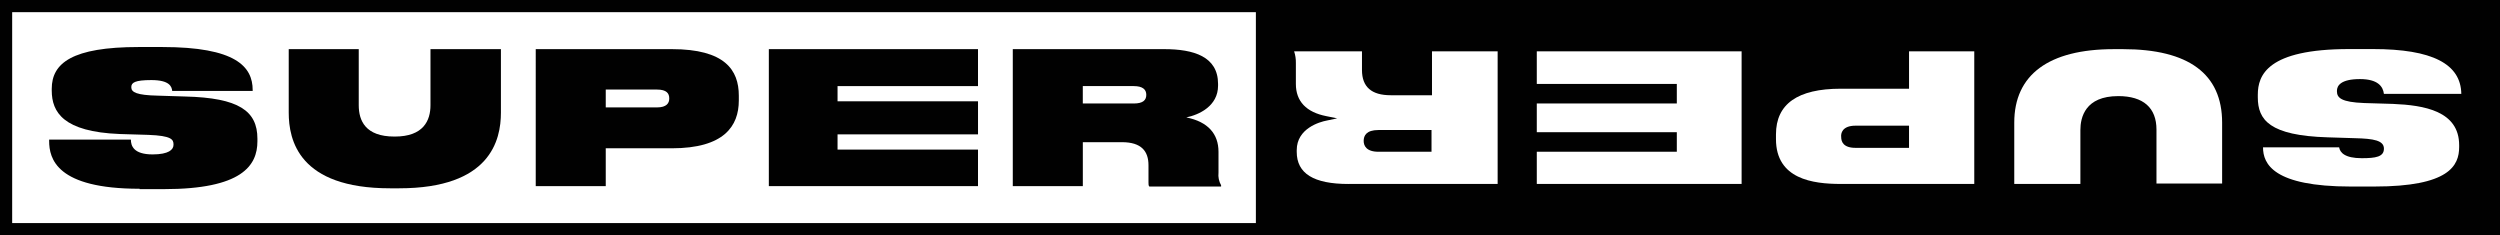
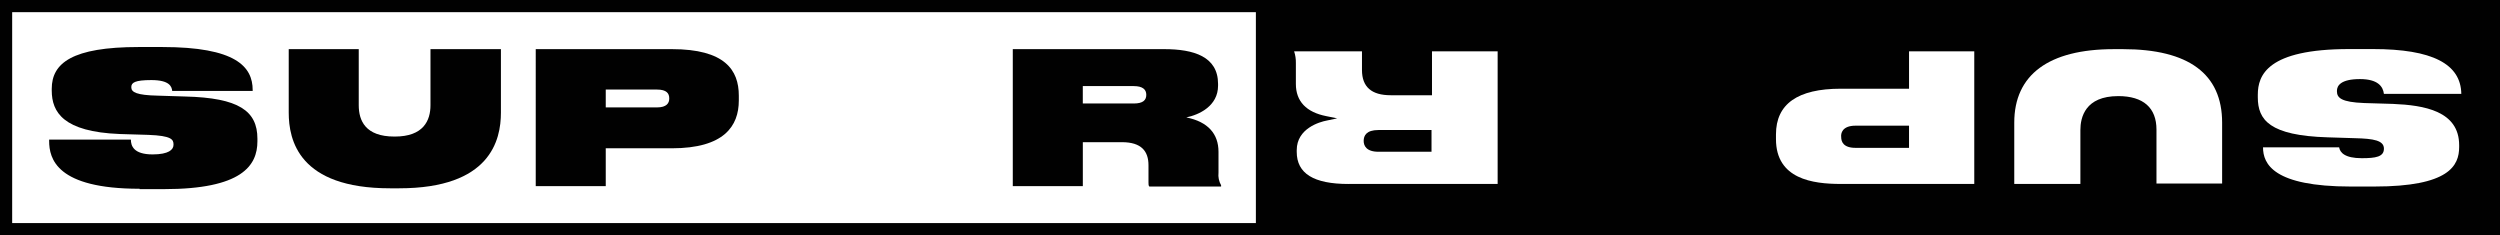
<svg xmlns="http://www.w3.org/2000/svg" viewBox="0 0 1593.97 150" data-name="Layer 1" id="Layer_1">
  <rect x="0" y="0" width="1593.97" height="150" fill="#808080" stroke="none" />
  <defs>
    <style>
      .cls-1 {
        fill: #010101;
      }

      .cls-2 {
        fill: #fff;
      }
    </style>
  </defs>
  <path d="M1593.97,7.76V0H0v150h1593.97V7.76Z" class="cls-1" data-name="Path 29" id="Path_29" />
  <g data-name="Group 16" id="Group_16">
    <path d="M1498.87,118.93h14.99c47.69,0,54.07-13.31,54.07-25.23v-1.11c0-21.9-22.46-25.51-42.16-26.34l-18.3-.55c-14.7-.55-17.47-3.33-17.47-7.5v-.28c0-3.33,2.5-7.5,14.7-7.5,11.37,0,14.7,4.71,15.25,9.43h49.35c-.28-19.13-18.58-28.57-56.28-28.57h-15.25c-52.12,0-58.22,16.63-58.22,29.11v1.66c0,14.42,7.49,24.4,44.64,25.51l17.47.55c11.65.28,18.3,1.41,18.3,6.66s-5.27,6.09-14.14,6.09c-10.81,0-13.86-3.6-14.42-6.93h-48.53c0,10.6,6.66,25,56.01,25Z" class="cls-2" data-name="Path 30" id="Path_30" />
-     <path d="M1350.54,61.27c16.08,0,24.4,7.5,24.4,21.35v34.38h41.86v-38.82c0-31.05-21.35-46.84-63.22-46.84h-5.82c-41.59,0-63.49,16.36-63.49,46.84v39.09h42.16v-34.36c0-8.04,3.04-21.63,24.11-21.63Z" class="cls-2" data-name="Path 31" id="Path_31" />
+     <path d="M1350.54,61.27c16.08,0,24.4,7.5,24.4,21.35v34.38h41.86v-38.82c0-31.05-21.35-46.84-63.22-46.84h-5.82c-41.59,0-63.49,16.36-63.49,46.84v39.09h42.16v-34.36c0-8.04,3.04-21.63,24.11-21.63" class="cls-2" data-name="Path 31" id="Path_31" />
    <path d="M1173.65,117.28h85.12V32.72h-41.59v23.84h-43.53c-27.45,0-41.31,9.71-41.31,29.11v3.05c0,25.5,23.56,28.56,41.31,28.56ZM1183.07,80.13h34.1v14.14h-34.1c-7.76,0-9.15-3.88-9.15-6.93-.28-2.22.57-7.21,9.15-7.21Z" class="cls-2" data-name="Path 32" id="Path_32" />
    <path d="M859.79,117.28h95.09V32.72h-41.86v28h-26.34c-12.18,0-18.3-5.27-18.3-16.08v-11.92h-43.26c.79,2.42,1.17,4.95,1.11,7.5v13.31c0,11.09,6.66,18.02,19.41,20.52l6.93,1.41-6.66,1.41c-4.44.83-19.13,4.99-19.13,18.85v1.11c0,13.81,10.81,20.47,33,20.47ZM878.92,82.9h33.8v13.86h-33.83c-7.76,0-9.43-3.88-9.43-6.93.01-3.33,1.68-6.93,9.44-6.93h0Z" class="cls-2" data-name="Path 33" id="Path_33" />
-     <path d="M979.84,96.76v20.52h130.59V32.72h-130.59v20.79h89.28v12.47h-89.28v18.3h89.28v12.47h-89.28Z" class="cls-2" data-name="Path 34" id="Path_34" />
  </g>
  <rect height="134.47" width="792.97" y="7.76" x="7.76" class="cls-2" data-name="Rectangle 27" id="Rectangle_27" />
  <g data-name="Group 17" id="Group_17">
    <path d="M89,120.35c-52.93,0-57.67-19.13-57.67-30.5v-.83h52.12c0,3.88,1.66,9.43,13.86,9.43,10.26,0,13.31-3.05,13.31-6.09v-.28c0-3.05-1.11-5.55-16.08-6.09l-18.3-.55c-35.77-1.41-43.25-13.86-43.25-27.73v-1.11c0-16.36,13.03-26.62,55.45-26.62h14.99c46.84,0,57.67,12.47,57.67,27.45v.55h-51.31c-.28-2.77-1.66-6.93-13.31-6.93-10.54,0-12.76,1.66-12.76,4.44v.22c0,3.05,3.33,4.99,16.91,5.27l17.47.55c34.1.83,46.02,9.15,46.02,26.89v1.66c0,15.53-9.98,30.5-59.61,30.5h-15.52v-.23Z" class="cls-1" data-name="Path 35" id="Path_35" />
    <path d="M183.82,31.33h44.91v35.77c0,9.71,4.16,19.97,22.73,19.97h.28c18.3,0,22.73-10.26,22.73-19.97V31.33h44.91v40.48c0,17.47-6.66,48.25-64.88,48.25h-5.81c-58.22,0-64.6-30.78-64.6-48.25V31.33h-.28Z" class="cls-1" data-name="Path 36" id="Path_36" />
    <path d="M386.22,94.82v23.84h-44.64V31.33h86.78c33.83,0,42.7,13.31,42.7,29.67v3.05c0,16.36-9.43,30.5-42.7,30.5h-42.16v.28ZM386.22,68.48h32.72c6.09,0,7.76-2.77,7.76-5.55v-.28c0-3.05-1.66-5.55-7.76-5.55h-32.72v11.37Z" class="cls-1" data-name="Path 37" id="Path_37" />
    <path d="M690.38,118.67h-44.64V31.33h96.5c18.85,0,34.38,4.71,34.38,22.18v1.11c0,13.03-12.18,18.58-20.24,20.24,13.86,2.77,20.52,10.54,20.52,21.9v13.31c-.31,2.79.27,5.6,1.66,8.04v.82h-45.75c-.55-.55-.55-1.41-.55-2.77v-10.81c0-8.87-4.44-14.7-16.91-14.7h-24.95v28h-.01ZM722.82,65.99c6.09,0,8.04-2.22,8.04-5.55s-2.22-5.55-8.04-5.55h-32.44v11.09h32.44Z" class="cls-1" data-name="Path 38" id="Path_38" />
-     <path d="M623.56,54.9v-23.57h-133.36v87.34h133.36v-23.29h-89.55v-9.71h89.56v-21.08h-89.56v-9.69h89.55Z" class="cls-1" />
  </g>
</svg>